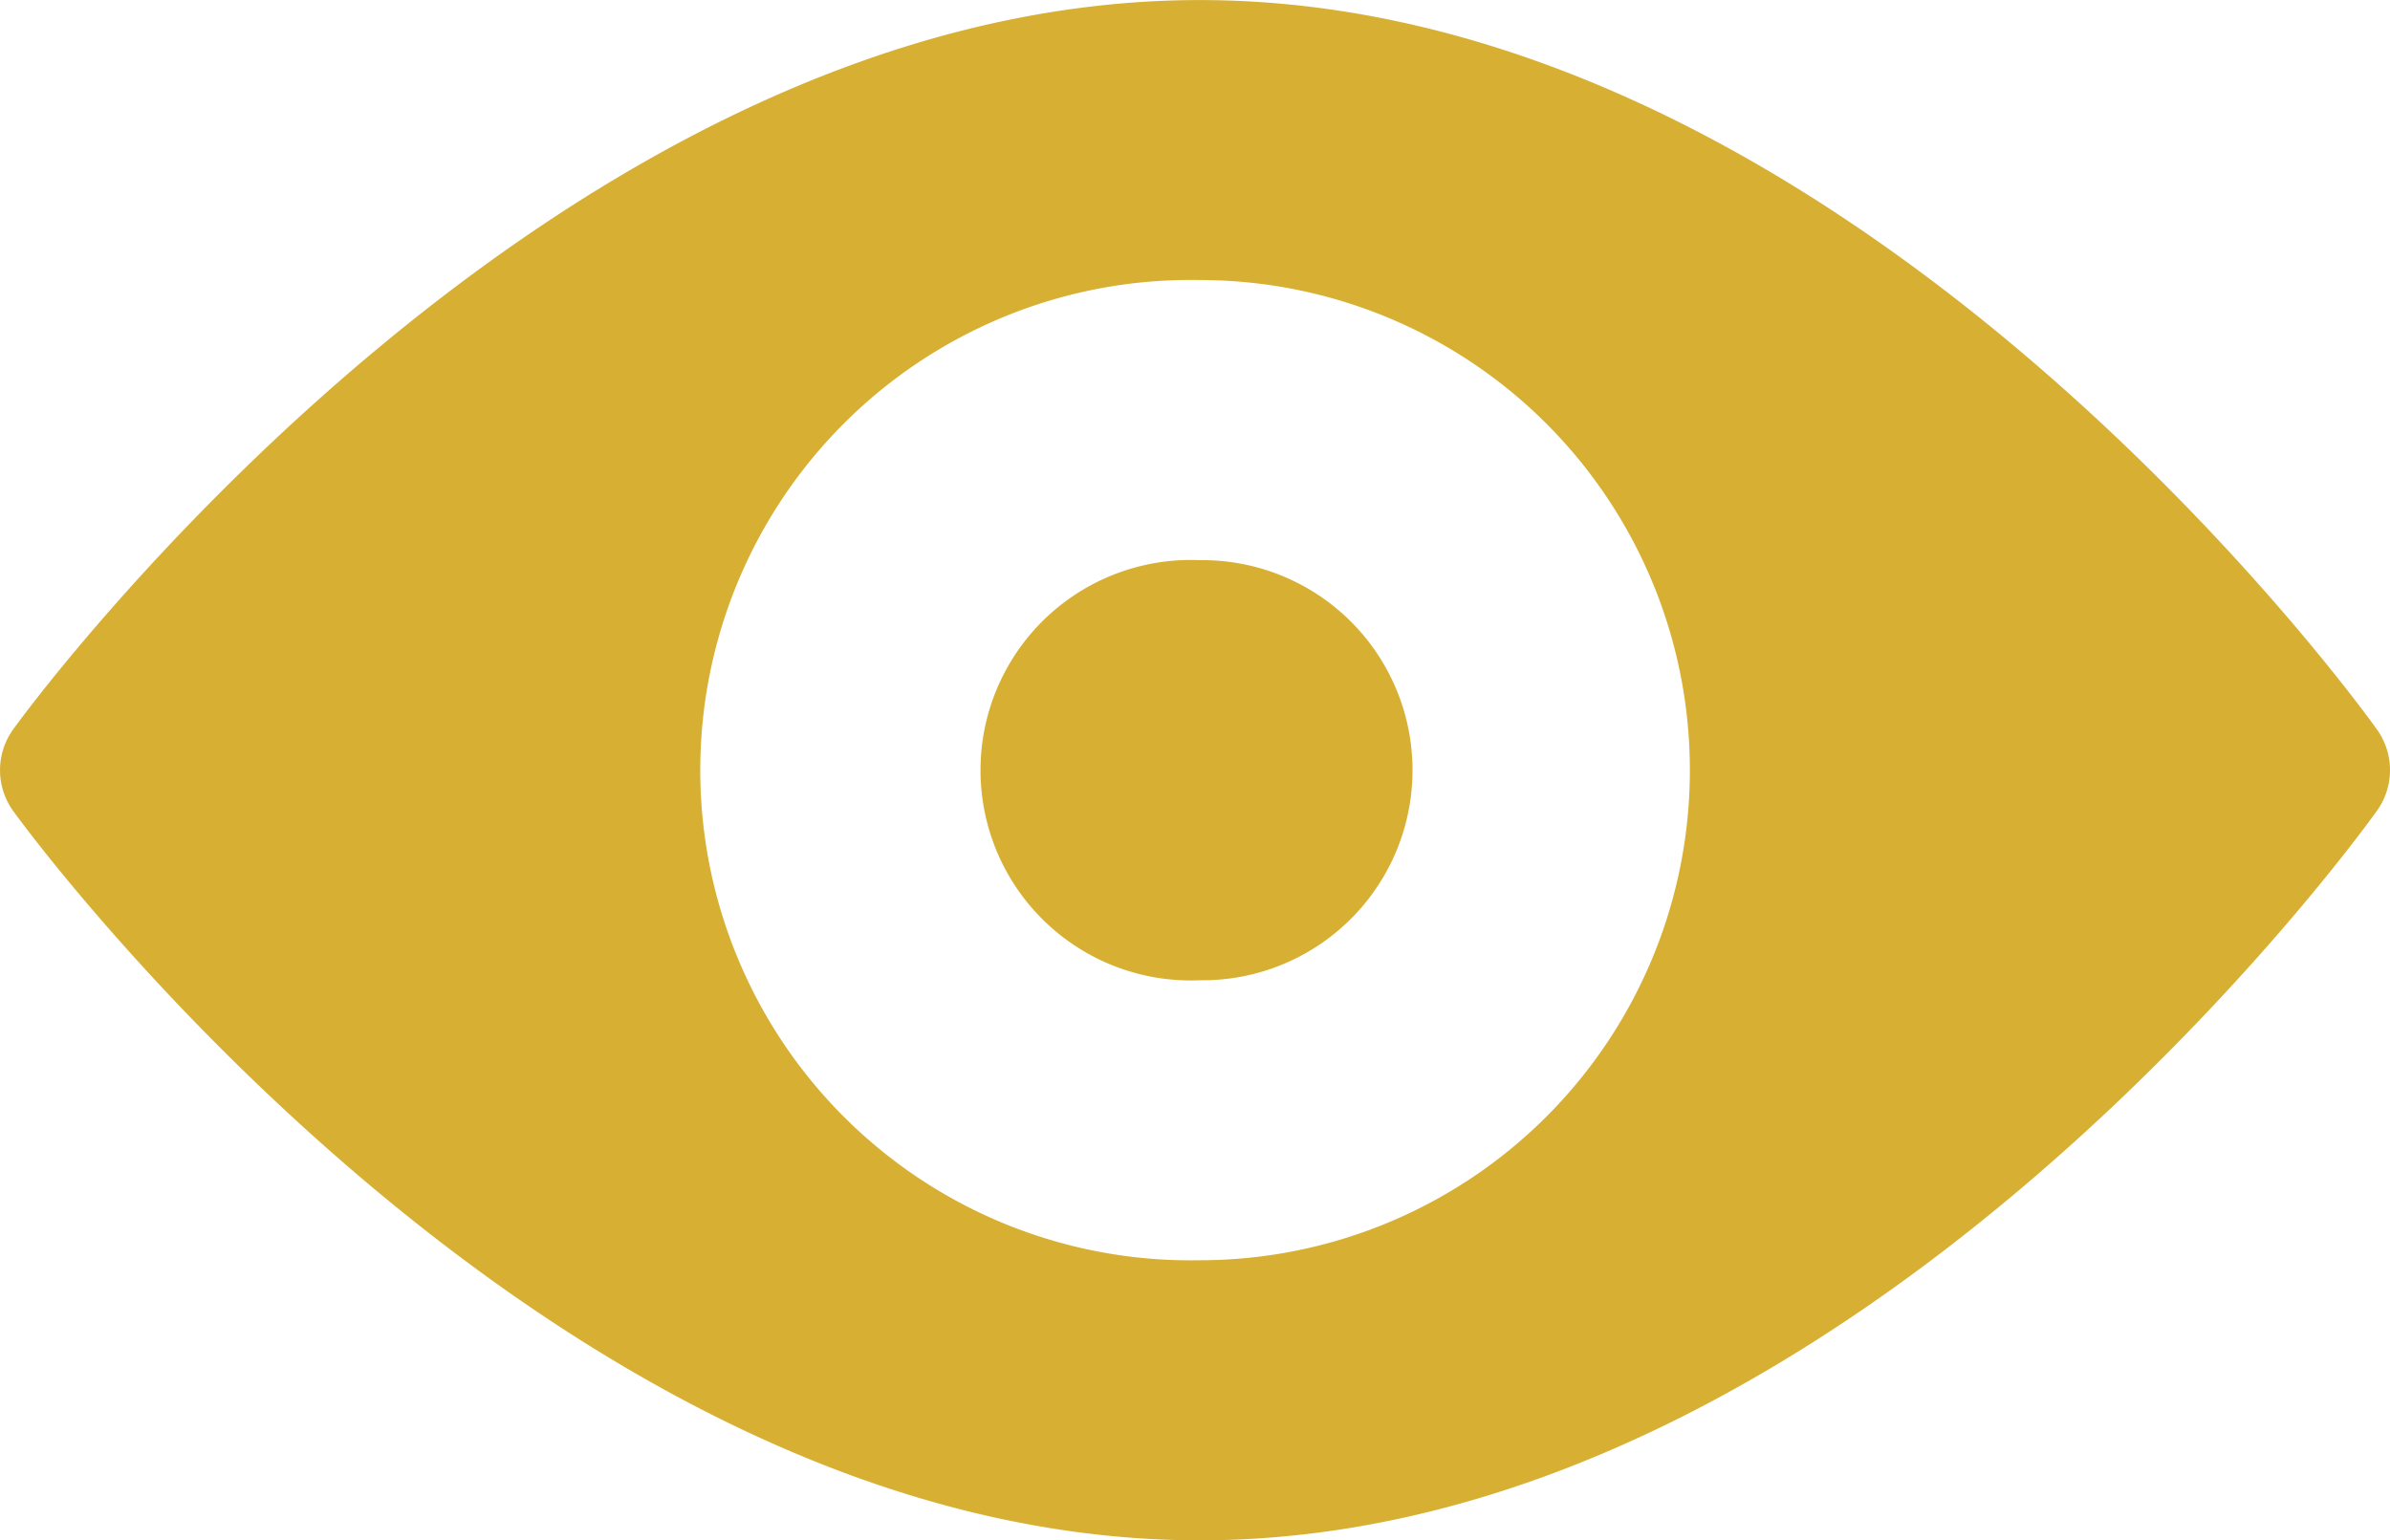
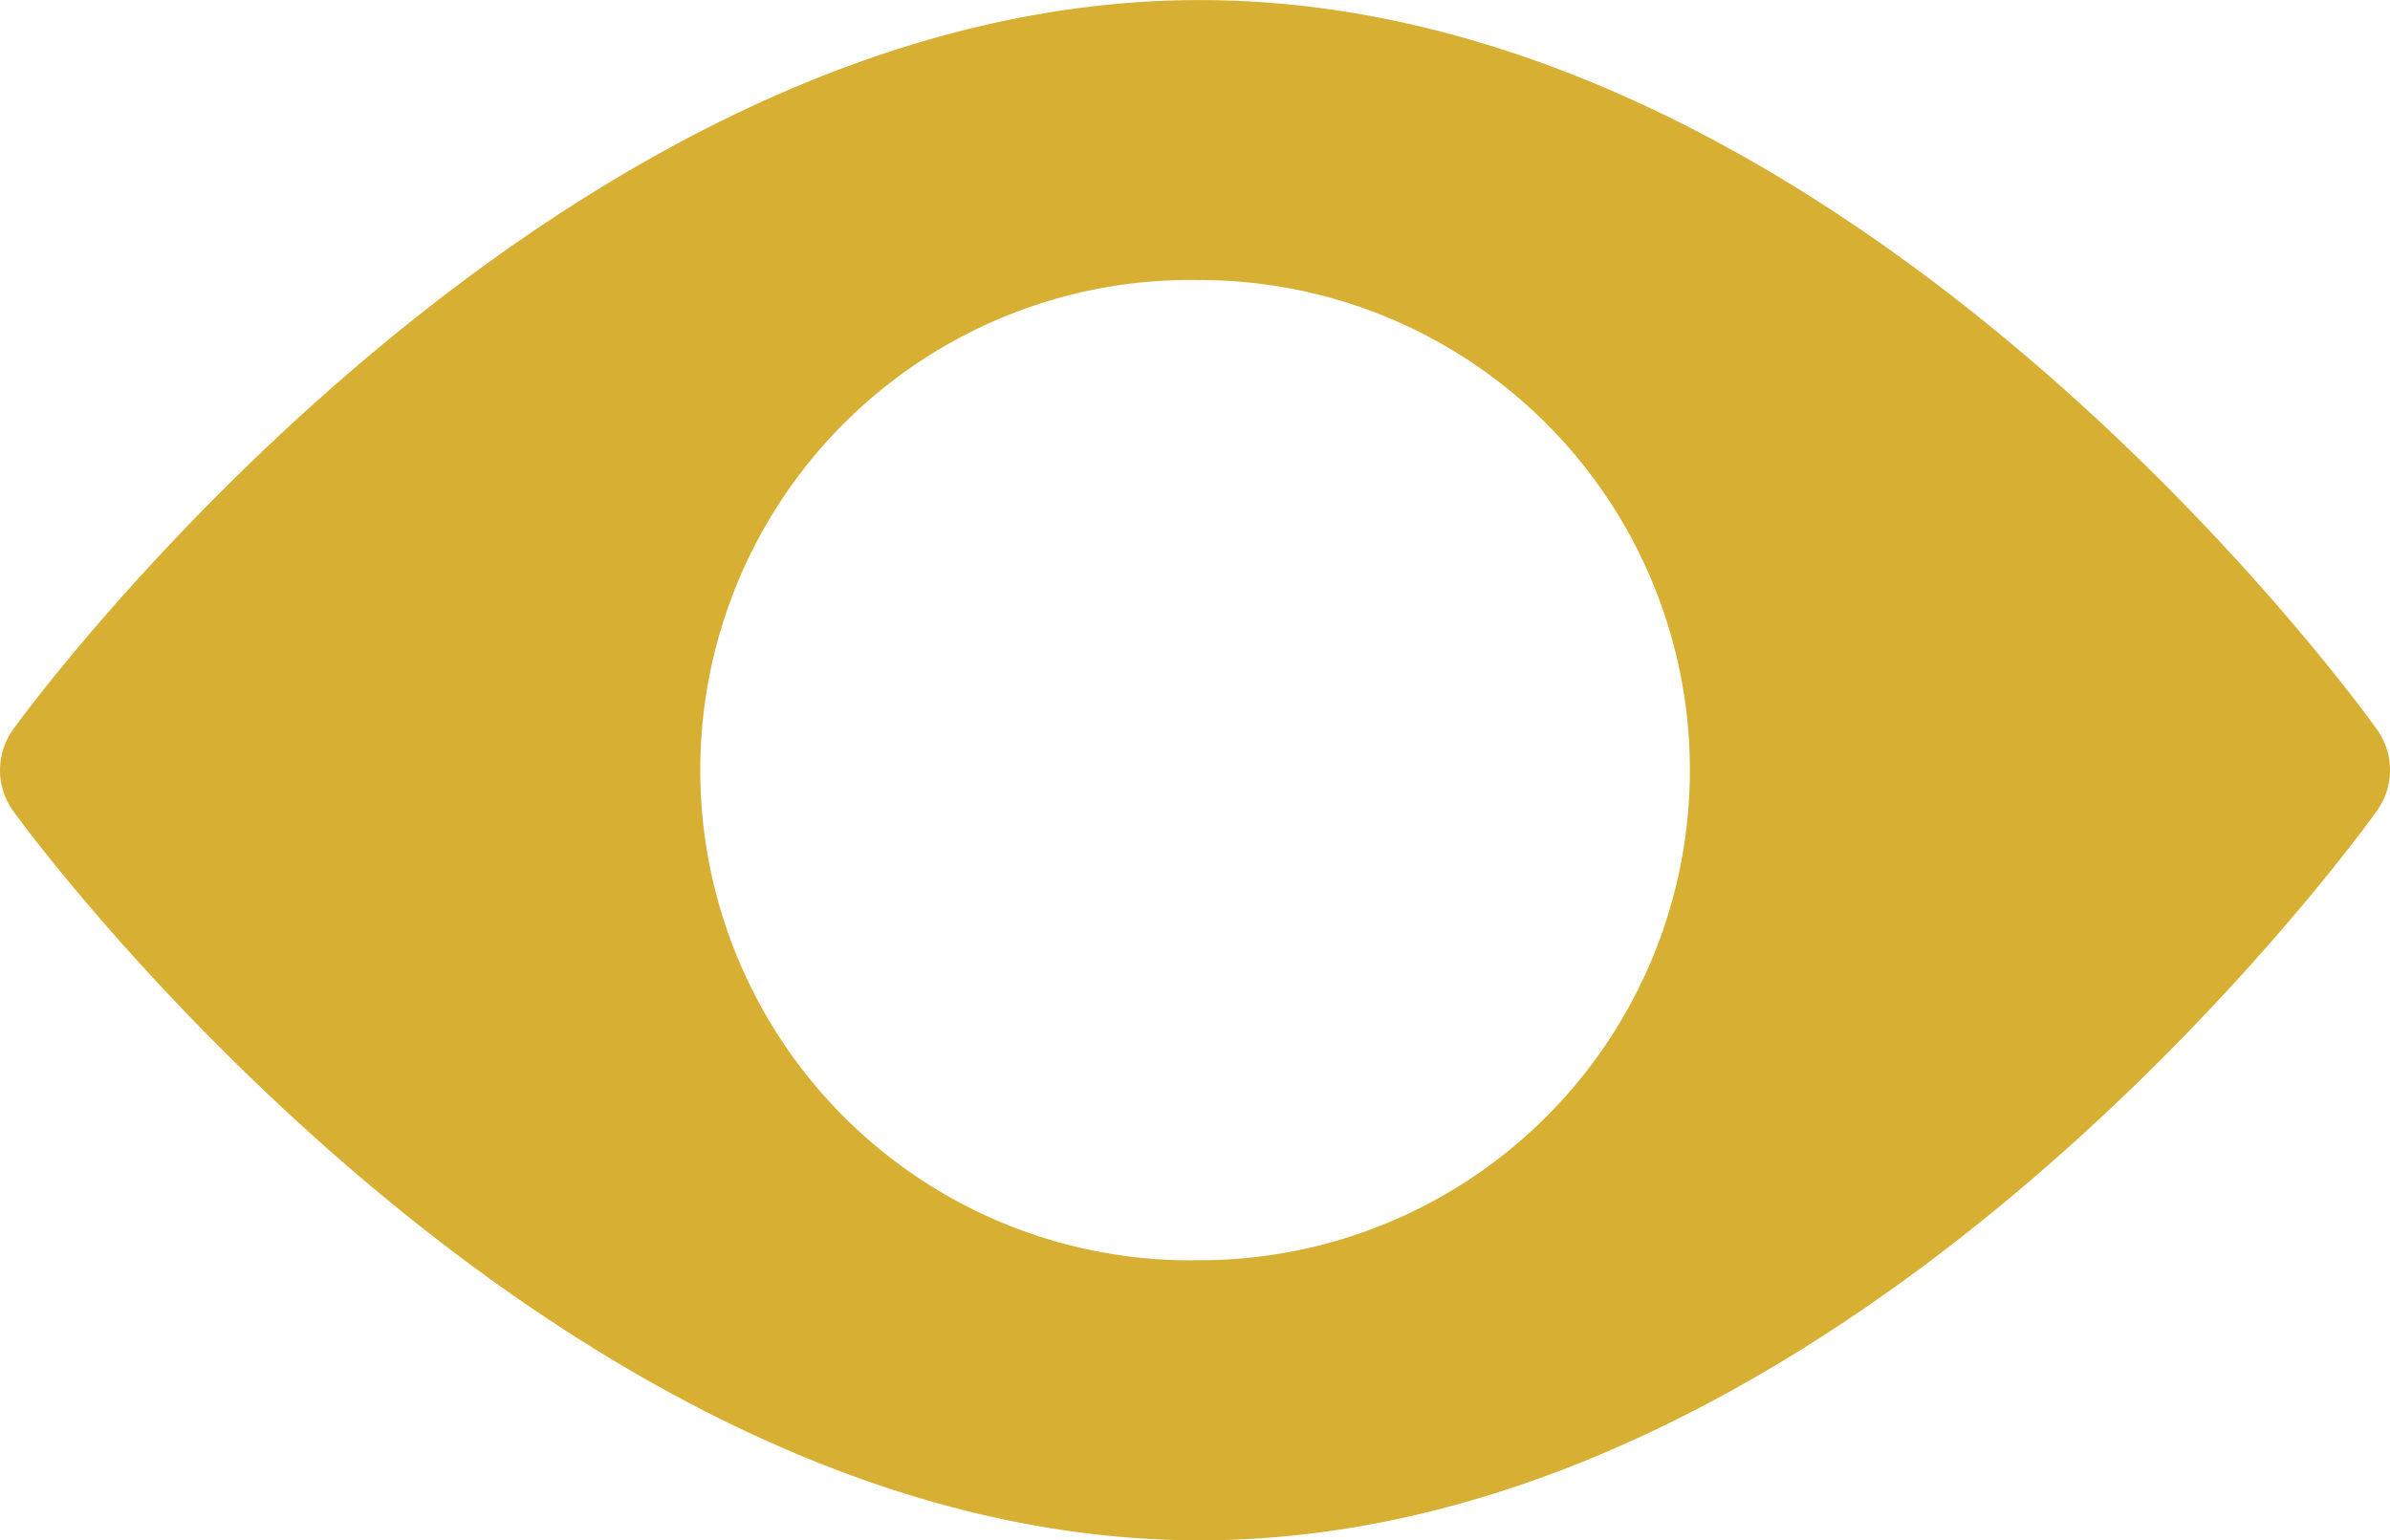
<svg xmlns="http://www.w3.org/2000/svg" width="68.682" height="44.268" viewBox="0 0 68.682 44.268">
  <g id="vision" transform="translate(0 -90.998)">
    <g id="Group_509" data-name="Group 509" transform="translate(0 90.998)">
      <g id="Group_508" data-name="Group 508">
        <path id="Path_334" data-name="Path 334" d="M68.306,111.961C67.692,111.1,53.077,91,34.477,91S.991,111.1.378,111.961a2.006,2.006,0,0,0,0,2.342c.613.857,15.5,20.963,34.1,20.963S67.692,115.16,68.306,114.3A2.006,2.006,0,0,0,68.306,111.961ZM34.477,127.217a14.088,14.088,0,1,1,0-28.171,14.085,14.085,0,1,1,0,28.171Z" transform="translate(0 -90.998)" fill="#d7af32" />
      </g>
    </g>
    <g id="Group_511" data-name="Group 511" transform="translate(28.172 107.096)">
      <g id="Group_510" data-name="Group 510">
-         <path id="Path_335" data-name="Path 335" d="M216.311,211a6.042,6.042,0,1,0,0,12.073,6.037,6.037,0,1,0,0-12.073Z" transform="translate(-210.006 -210.999)" fill="#d7af32" />
-       </g>
+         </g>
    </g>
  </g>
</svg>